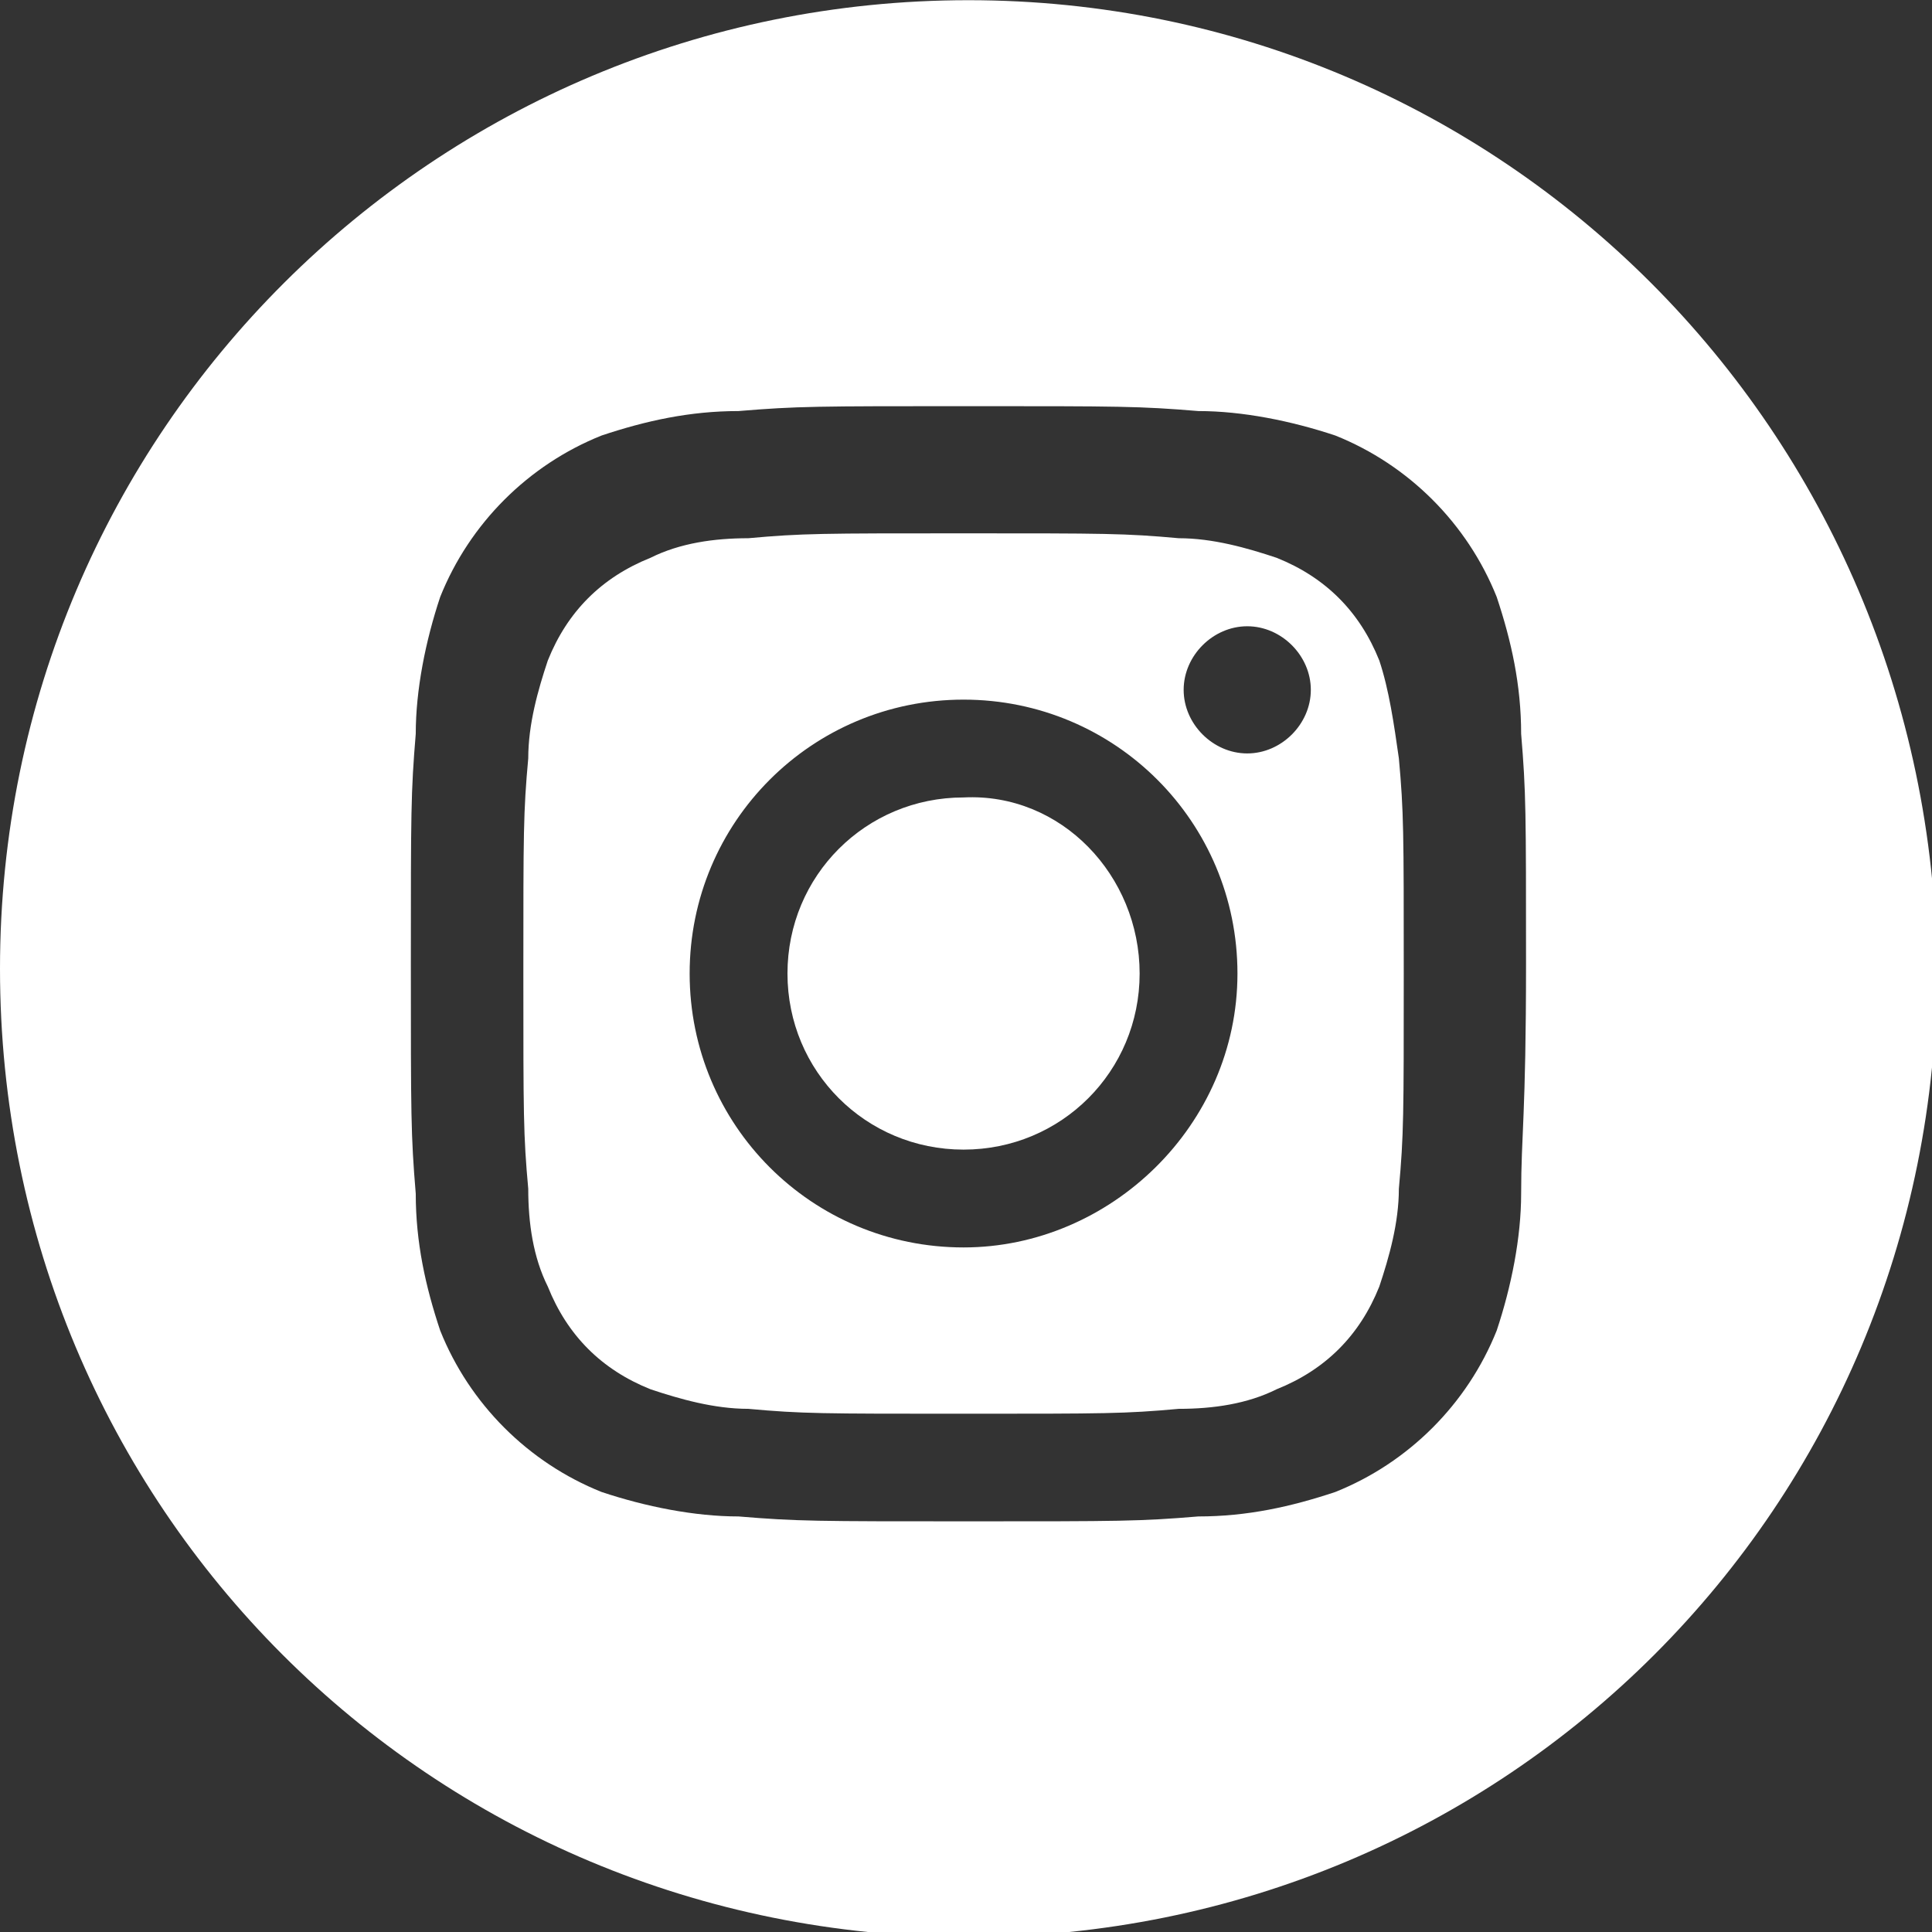
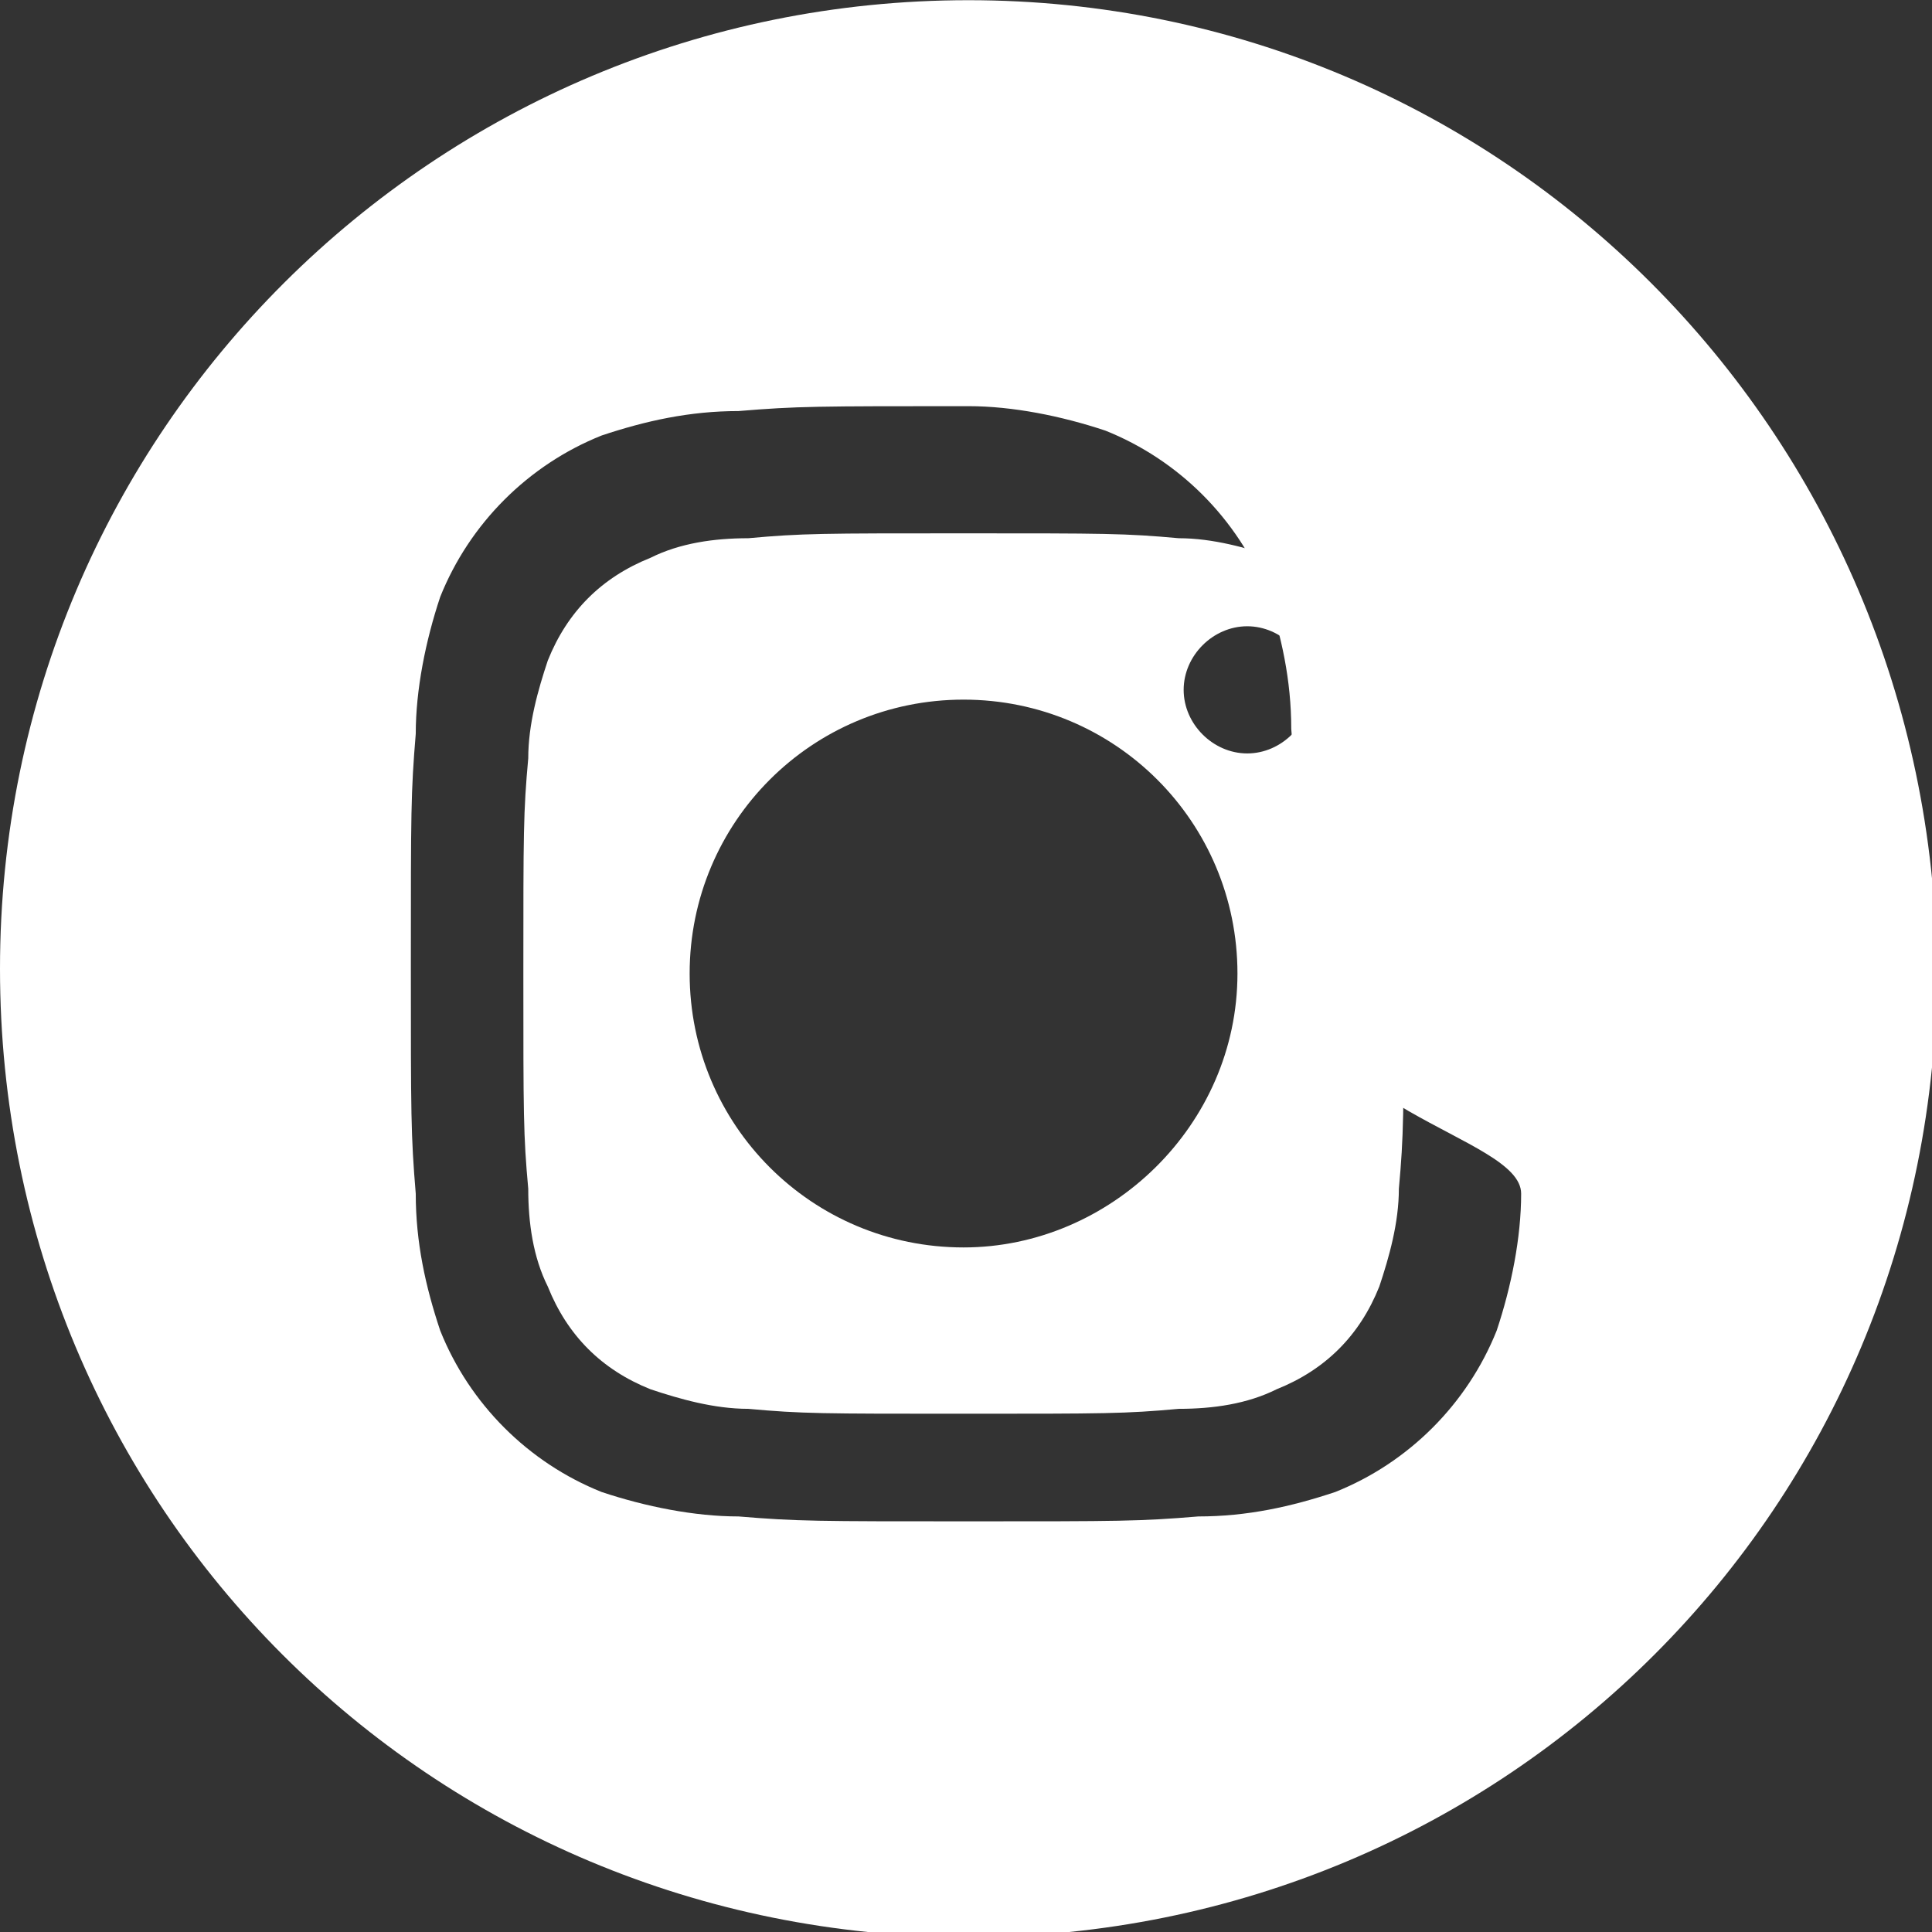
<svg xmlns="http://www.w3.org/2000/svg" version="1.1" id="Calque_1" x="0px" y="0px" viewBox="0 0 39.5 39.5" style="enable-background:new 0 0 39.5 39.5;" xml:space="preserve">
  <rect x="0" y="0" width="39.5" height="39.5" fill="#333333" stroke="none" />
  <style type="text/css">
	.st0{fill:#FFFFFF;}
</style>
  <g id="instagram_1_" transform="translate(0 0.204)">
-     <path id="Path_126" class="st0" d="M23.3,19.7c0,2-1.6,3.6-3.6,3.6c-2,0-3.6-1.6-3.6-3.6c0-2,1.6-3.6,3.6-3.6c0,0,0,0,0,0   C21.7,16,23.3,17.7,23.3,19.7C23.3,19.7,23.3,19.7,23.3,19.7z" />
    <path id="Path_127" class="st0" d="M28.2,13.3c-0.4-1-1.1-1.7-2.1-2.1c-0.6-0.2-1.3-0.4-2-0.4c-1.1-0.1-1.5-0.1-4.4-0.1   s-3.3,0-4.4,0.1c-0.7,0-1.4,0.1-2,0.4c-1,0.4-1.7,1.1-2.1,2.1c-0.2,0.6-0.4,1.3-0.4,2c-0.1,1.1-0.1,1.5-0.1,4.4s0,3.3,0.1,4.4   c0,0.7,0.1,1.4,0.4,2c0.4,1,1.1,1.7,2.1,2.1c0.6,0.2,1.3,0.4,2,0.4c1.1,0.1,1.5,0.1,4.4,0.1s3.3,0,4.4-0.1c0.7,0,1.4-0.1,2-0.4   c1-0.4,1.7-1.1,2.1-2.1c0.2-0.6,0.4-1.3,0.4-2c0.1-1.1,0.1-1.5,0.1-4.4s0-3.3-0.1-4.4C28.5,14.6,28.4,13.9,28.2,13.3z M19.7,25.3   c-3.1,0-5.6-2.5-5.6-5.6s2.5-5.6,5.6-5.6c3.1,0,5.6,2.5,5.6,5.6C25.3,22.8,22.7,25.3,19.7,25.3L19.7,25.3z M25.5,15.2   c-0.7,0-1.3-0.6-1.3-1.3s0.6-1.3,1.3-1.3c0.7,0,1.3,0.6,1.3,1.3l0,0C26.8,14.6,26.2,15.2,25.5,15.2L25.5,15.2z" />
-     <path id="Path_128" class="st0" d="M19.8-0.2C8.9-0.2,0,8.6,0,19.6s8.8,19.8,19.8,19.8s19.8-8.8,19.8-19.8c0,0,0,0,0,0   C39.5,8.6,30.7-0.2,19.8-0.2z M31.1,24.2c0,0.9-0.2,1.9-0.5,2.8c-0.6,1.5-1.8,2.7-3.3,3.3c-0.9,0.3-1.8,0.5-2.8,0.5   c-1.2,0.1-1.6,0.1-4.7,0.1s-3.5,0-4.7-0.1c-0.9,0-1.9-0.2-2.8-0.5C10.8,29.7,9.6,28.5,9,27c-0.3-0.9-0.5-1.8-0.5-2.8   c-0.1-1.2-0.1-1.6-0.1-4.7s0-3.5,0.1-4.7c0-0.9,0.2-1.9,0.5-2.8c0.6-1.5,1.8-2.7,3.3-3.3c0.9-0.3,1.8-0.5,2.8-0.5   c1.2-0.1,1.6-0.1,4.7-0.1s3.5,0,4.7,0.1c0.9,0,1.9,0.2,2.8,0.5c1.5,0.6,2.7,1.8,3.3,3.3c0.3,0.9,0.5,1.8,0.5,2.8   c0.1,1.2,0.1,1.6,0.1,4.7S31.1,23,31.1,24.2z" />
+     <path id="Path_128" class="st0" d="M19.8-0.2C8.9-0.2,0,8.6,0,19.6s8.8,19.8,19.8,19.8s19.8-8.8,19.8-19.8c0,0,0,0,0,0   C39.5,8.6,30.7-0.2,19.8-0.2z M31.1,24.2c0,0.9-0.2,1.9-0.5,2.8c-0.6,1.5-1.8,2.7-3.3,3.3c-0.9,0.3-1.8,0.5-2.8,0.5   c-1.2,0.1-1.6,0.1-4.7,0.1s-3.5,0-4.7-0.1c-0.9,0-1.9-0.2-2.8-0.5C10.8,29.7,9.6,28.5,9,27c-0.3-0.9-0.5-1.8-0.5-2.8   c-0.1-1.2-0.1-1.6-0.1-4.7s0-3.5,0.1-4.7c0-0.9,0.2-1.9,0.5-2.8c0.6-1.5,1.8-2.7,3.3-3.3c0.9-0.3,1.8-0.5,2.8-0.5   c1.2-0.1,1.6-0.1,4.7-0.1c0.9,0,1.9,0.2,2.8,0.5c1.5,0.6,2.7,1.8,3.3,3.3c0.3,0.9,0.5,1.8,0.5,2.8   c0.1,1.2,0.1,1.6,0.1,4.7S31.1,23,31.1,24.2z" />
  </g>
</svg>